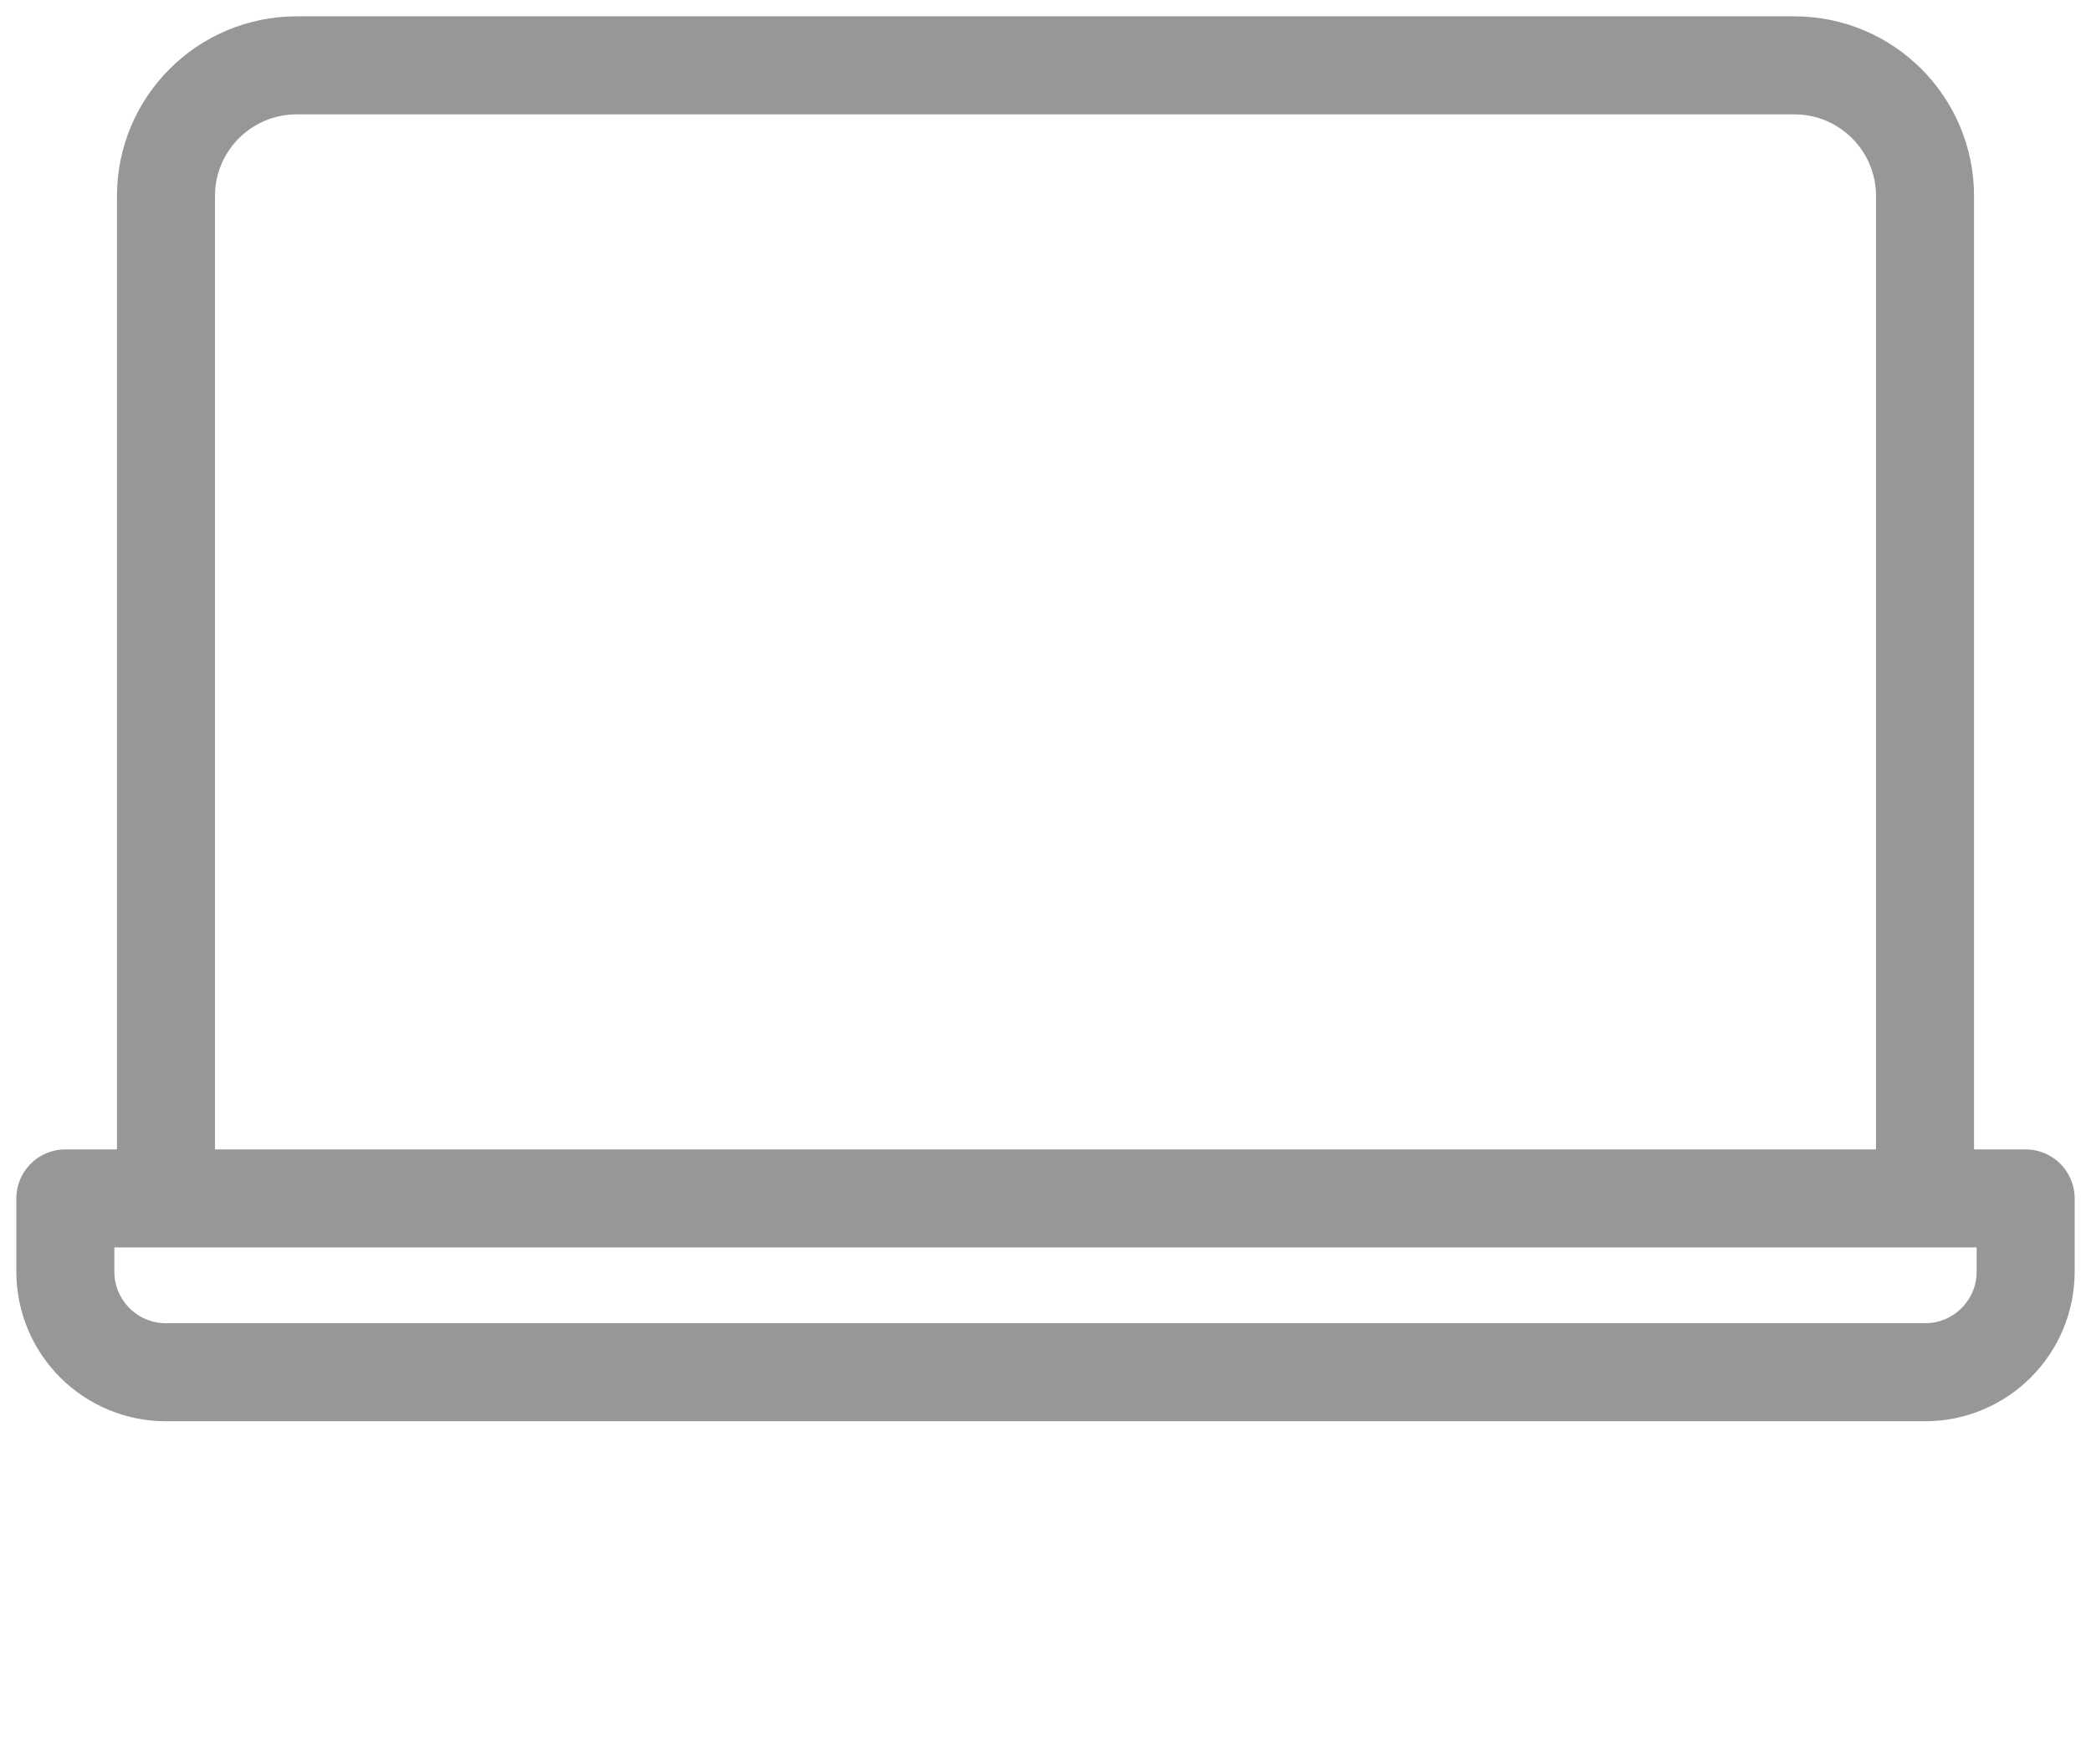
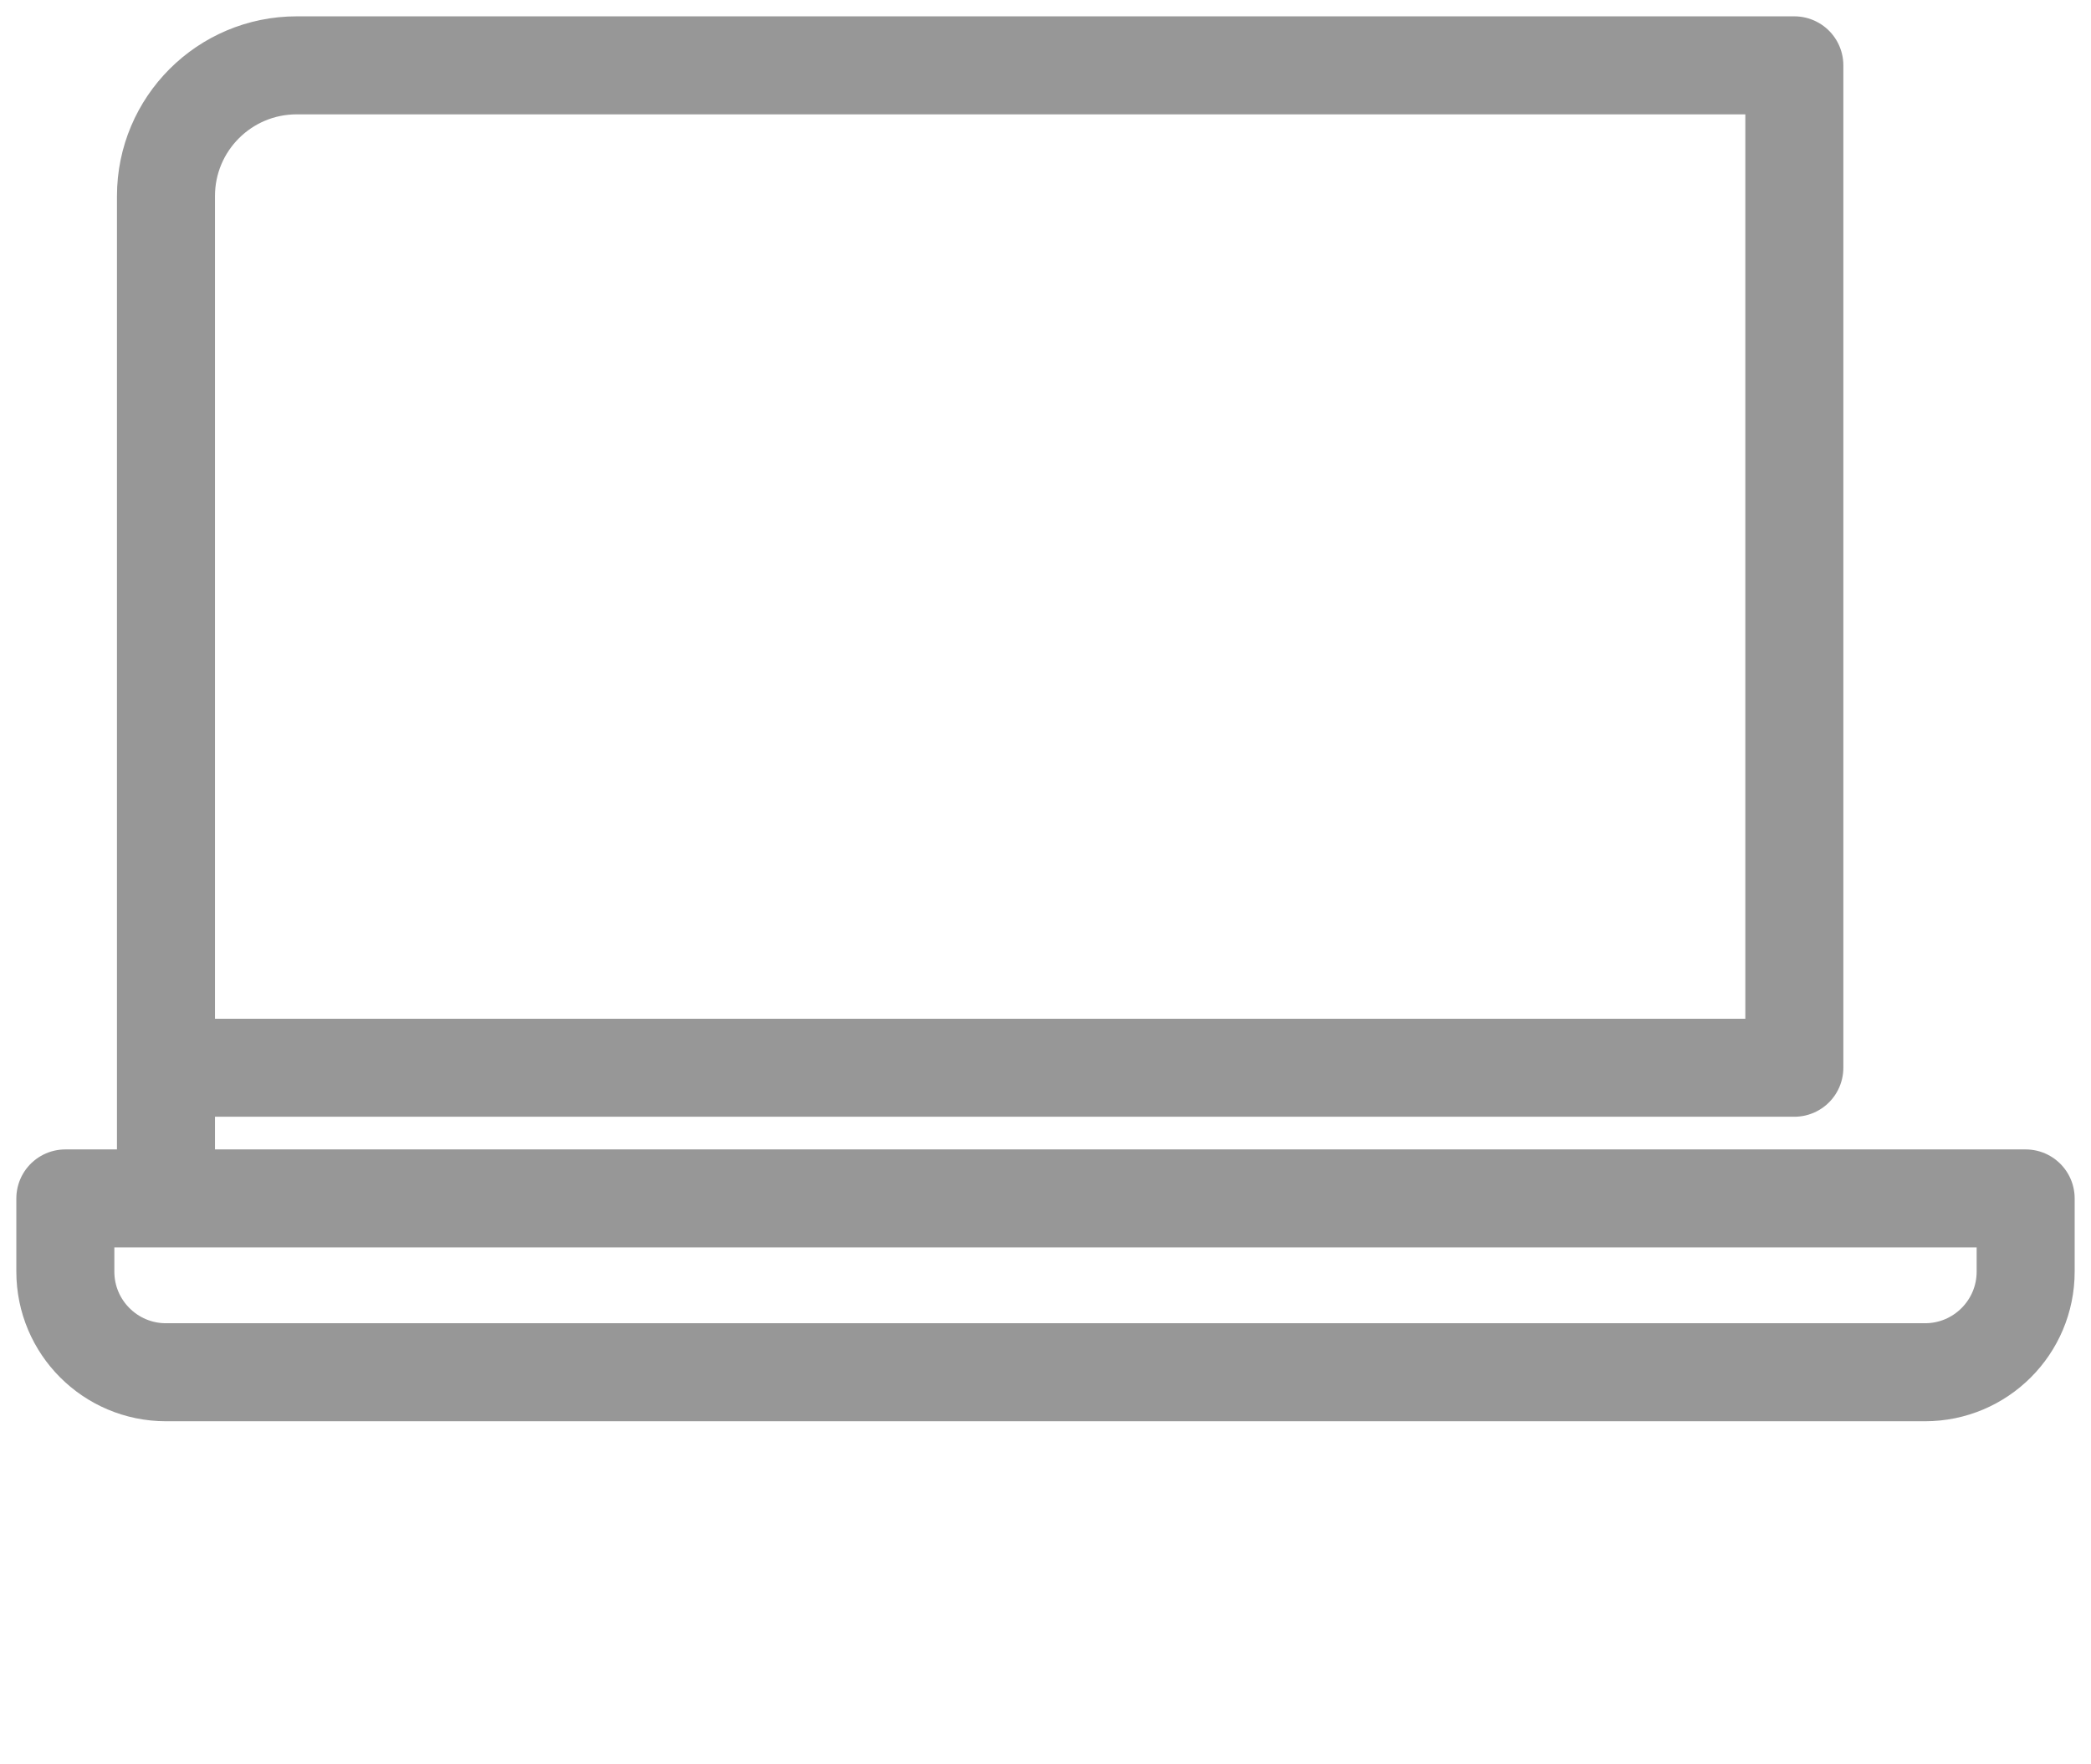
<svg xmlns="http://www.w3.org/2000/svg" width="64" height="54">
-   <path fill="none" fill-rule="evenodd" stroke="#979797" stroke-linecap="round" stroke-linejoin="round" stroke-width="3" d="M5.08 36.68V6c0-2.209 1.791-4 4-4h45.84c2.209 0 4 1.791 4 4v30.68H5.08zM2 38.92v-2.24h60v2.24c0 1.701-1.379 3.08-3.08 3.08H5.08C3.379 42 2 40.621 2 38.92z" />
+   <path fill="none" fill-rule="evenodd" stroke="#979797" stroke-linecap="round" stroke-linejoin="round" stroke-width="3" d="M5.08 36.68V6c0-2.209 1.791-4 4-4h45.84v30.68H5.08zM2 38.92v-2.24h60v2.24c0 1.701-1.379 3.08-3.08 3.08H5.08C3.379 42 2 40.621 2 38.92z" />
</svg>